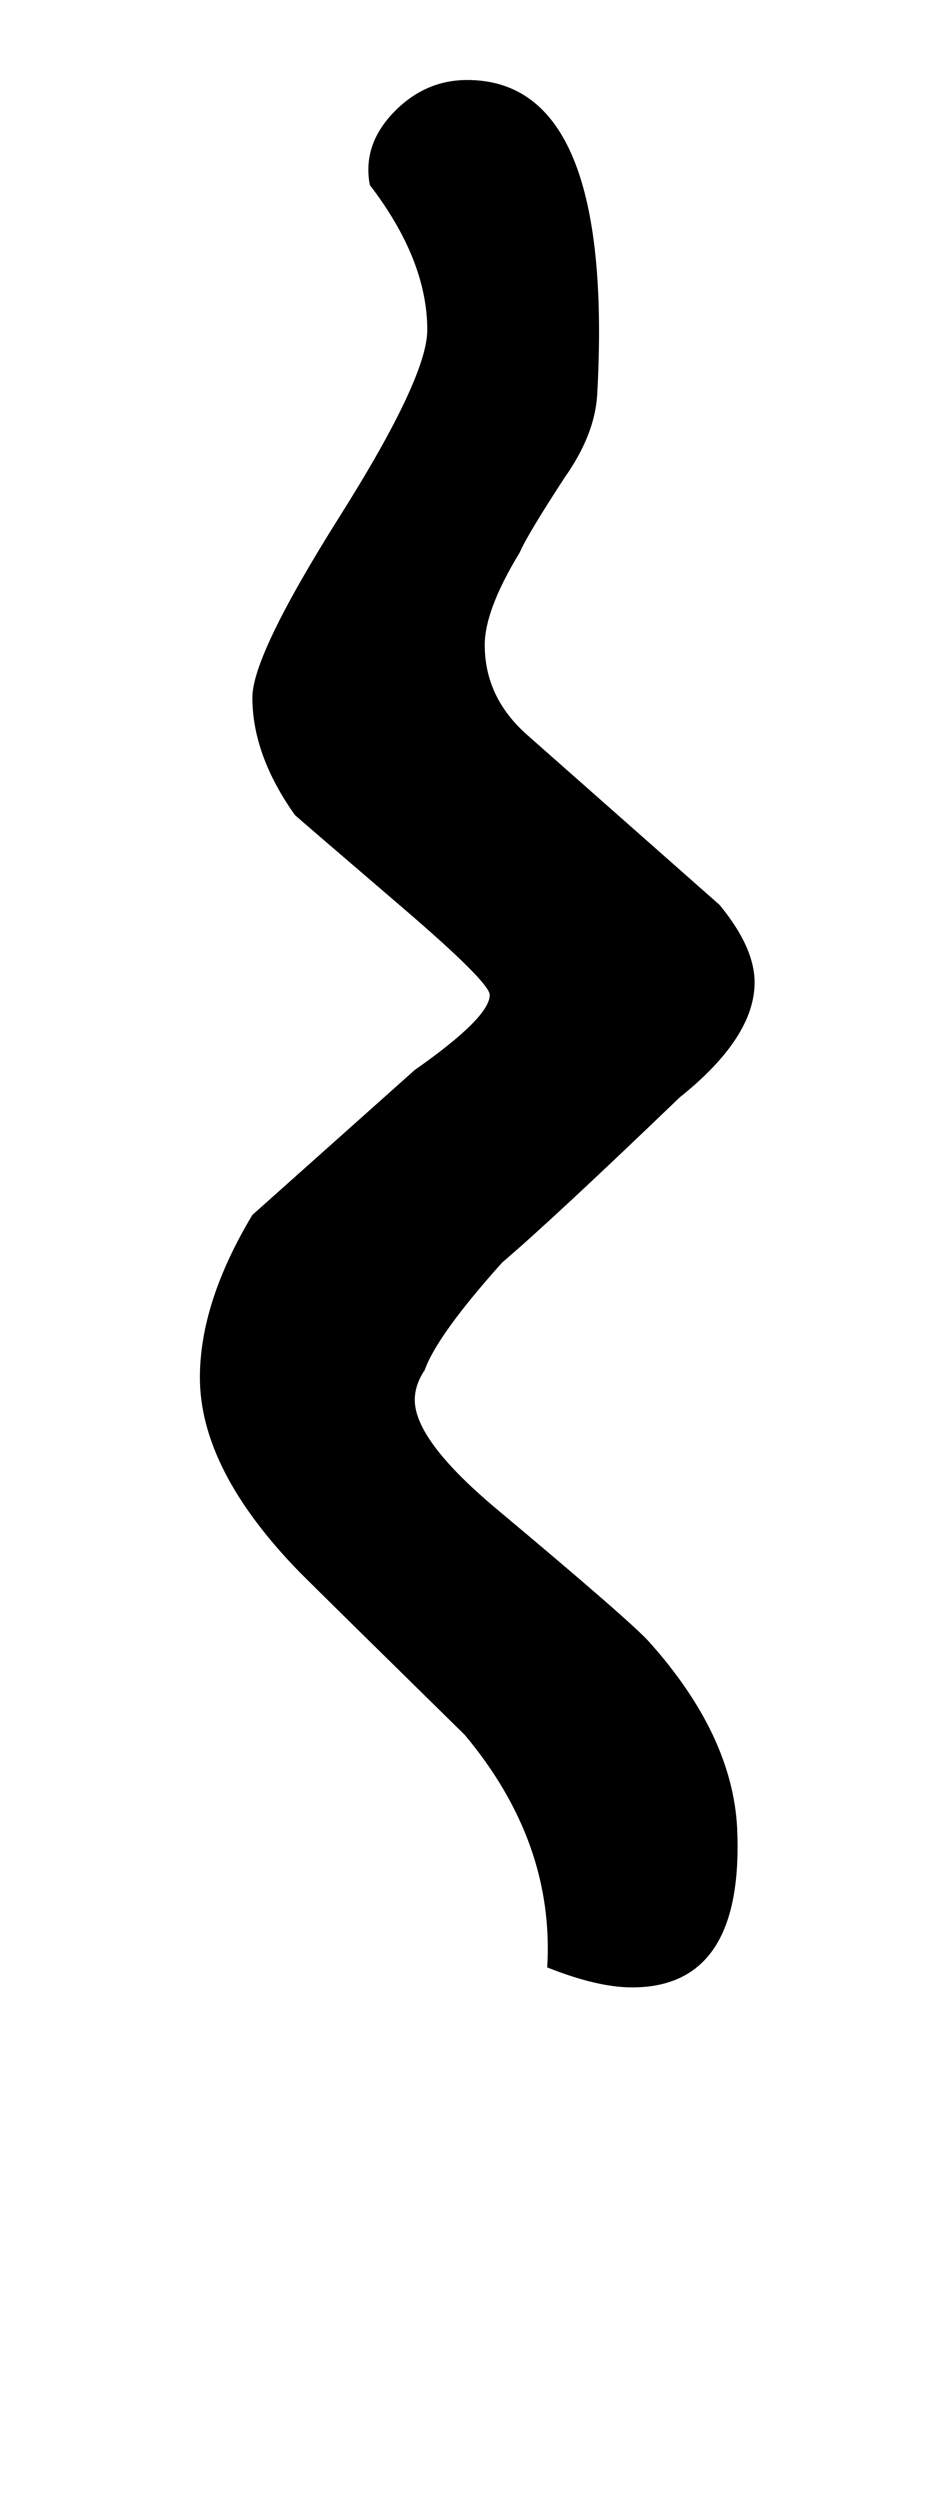
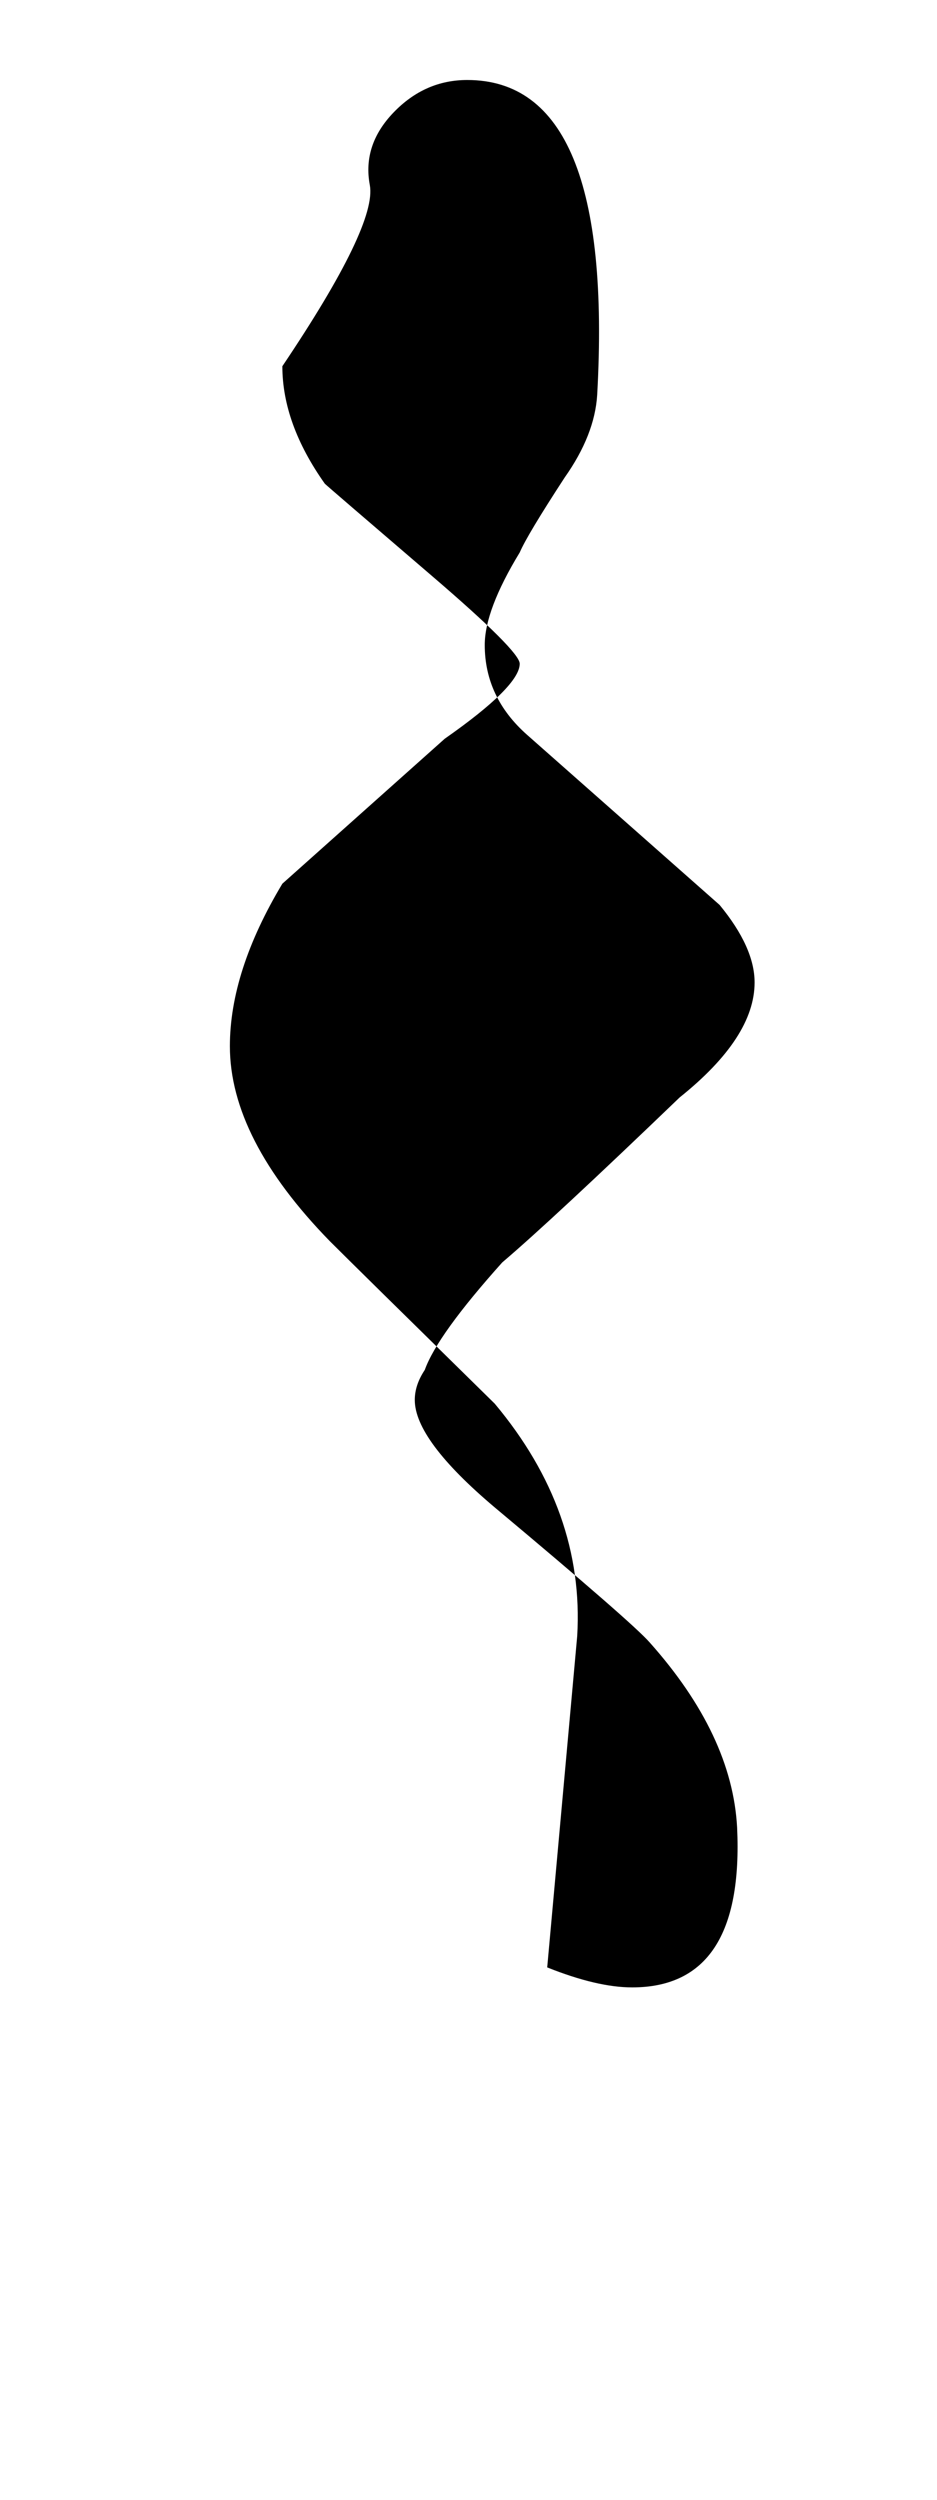
<svg xmlns="http://www.w3.org/2000/svg" version="1.1" width="12" height="32" viewBox="0 0 12 32">
  <title>K</title>
-   <path d="M7.008 25.184q0.64 0.256 1.088 0.256 1.44 0 1.344-2.048-0.064-1.184-1.12-2.368-0.224-0.256-1.984-1.728-1.024-0.864-1.024-1.376 0-0.192 0.128-0.384 0.16-0.448 0.992-1.376 0.64-0.544 2.272-2.112 0.96-0.768 0.96-1.472 0-0.448-0.448-0.992l-2.464-2.176q-0.544-0.48-0.544-1.152 0-0.448 0.448-1.184 0.096-0.224 0.576-0.96 0.384-0.544 0.416-1.056 0.224-4.032-1.664-4.032-0.544 0-0.944 0.416t-0.304 0.928q0.736 0.96 0.736 1.856 0 0.608-1.12 2.384t-1.12 2.32q0 0.736 0.544 1.504 0.032 0.032 1.376 1.184 1.12 0.96 1.12 1.12 0 0.288-0.96 0.96l-2.080 1.856q-0.672 1.12-0.672 2.080 0 1.184 1.28 2.496 0.32 0.32 2.112 2.080 1.152 1.376 1.056 2.976z" />
+   <path d="M7.008 25.184q0.64 0.256 1.088 0.256 1.44 0 1.344-2.048-0.064-1.184-1.12-2.368-0.224-0.256-1.984-1.728-1.024-0.864-1.024-1.376 0-0.192 0.128-0.384 0.16-0.448 0.992-1.376 0.64-0.544 2.272-2.112 0.96-0.768 0.96-1.472 0-0.448-0.448-0.992l-2.464-2.176q-0.544-0.48-0.544-1.152 0-0.448 0.448-1.184 0.096-0.224 0.576-0.96 0.384-0.544 0.416-1.056 0.224-4.032-1.664-4.032-0.544 0-0.944 0.416t-0.304 0.928t-1.12 2.32q0 0.736 0.544 1.504 0.032 0.032 1.376 1.184 1.12 0.96 1.12 1.12 0 0.288-0.96 0.96l-2.080 1.856q-0.672 1.12-0.672 2.080 0 1.184 1.28 2.496 0.32 0.32 2.112 2.080 1.152 1.376 1.056 2.976z" />
</svg>